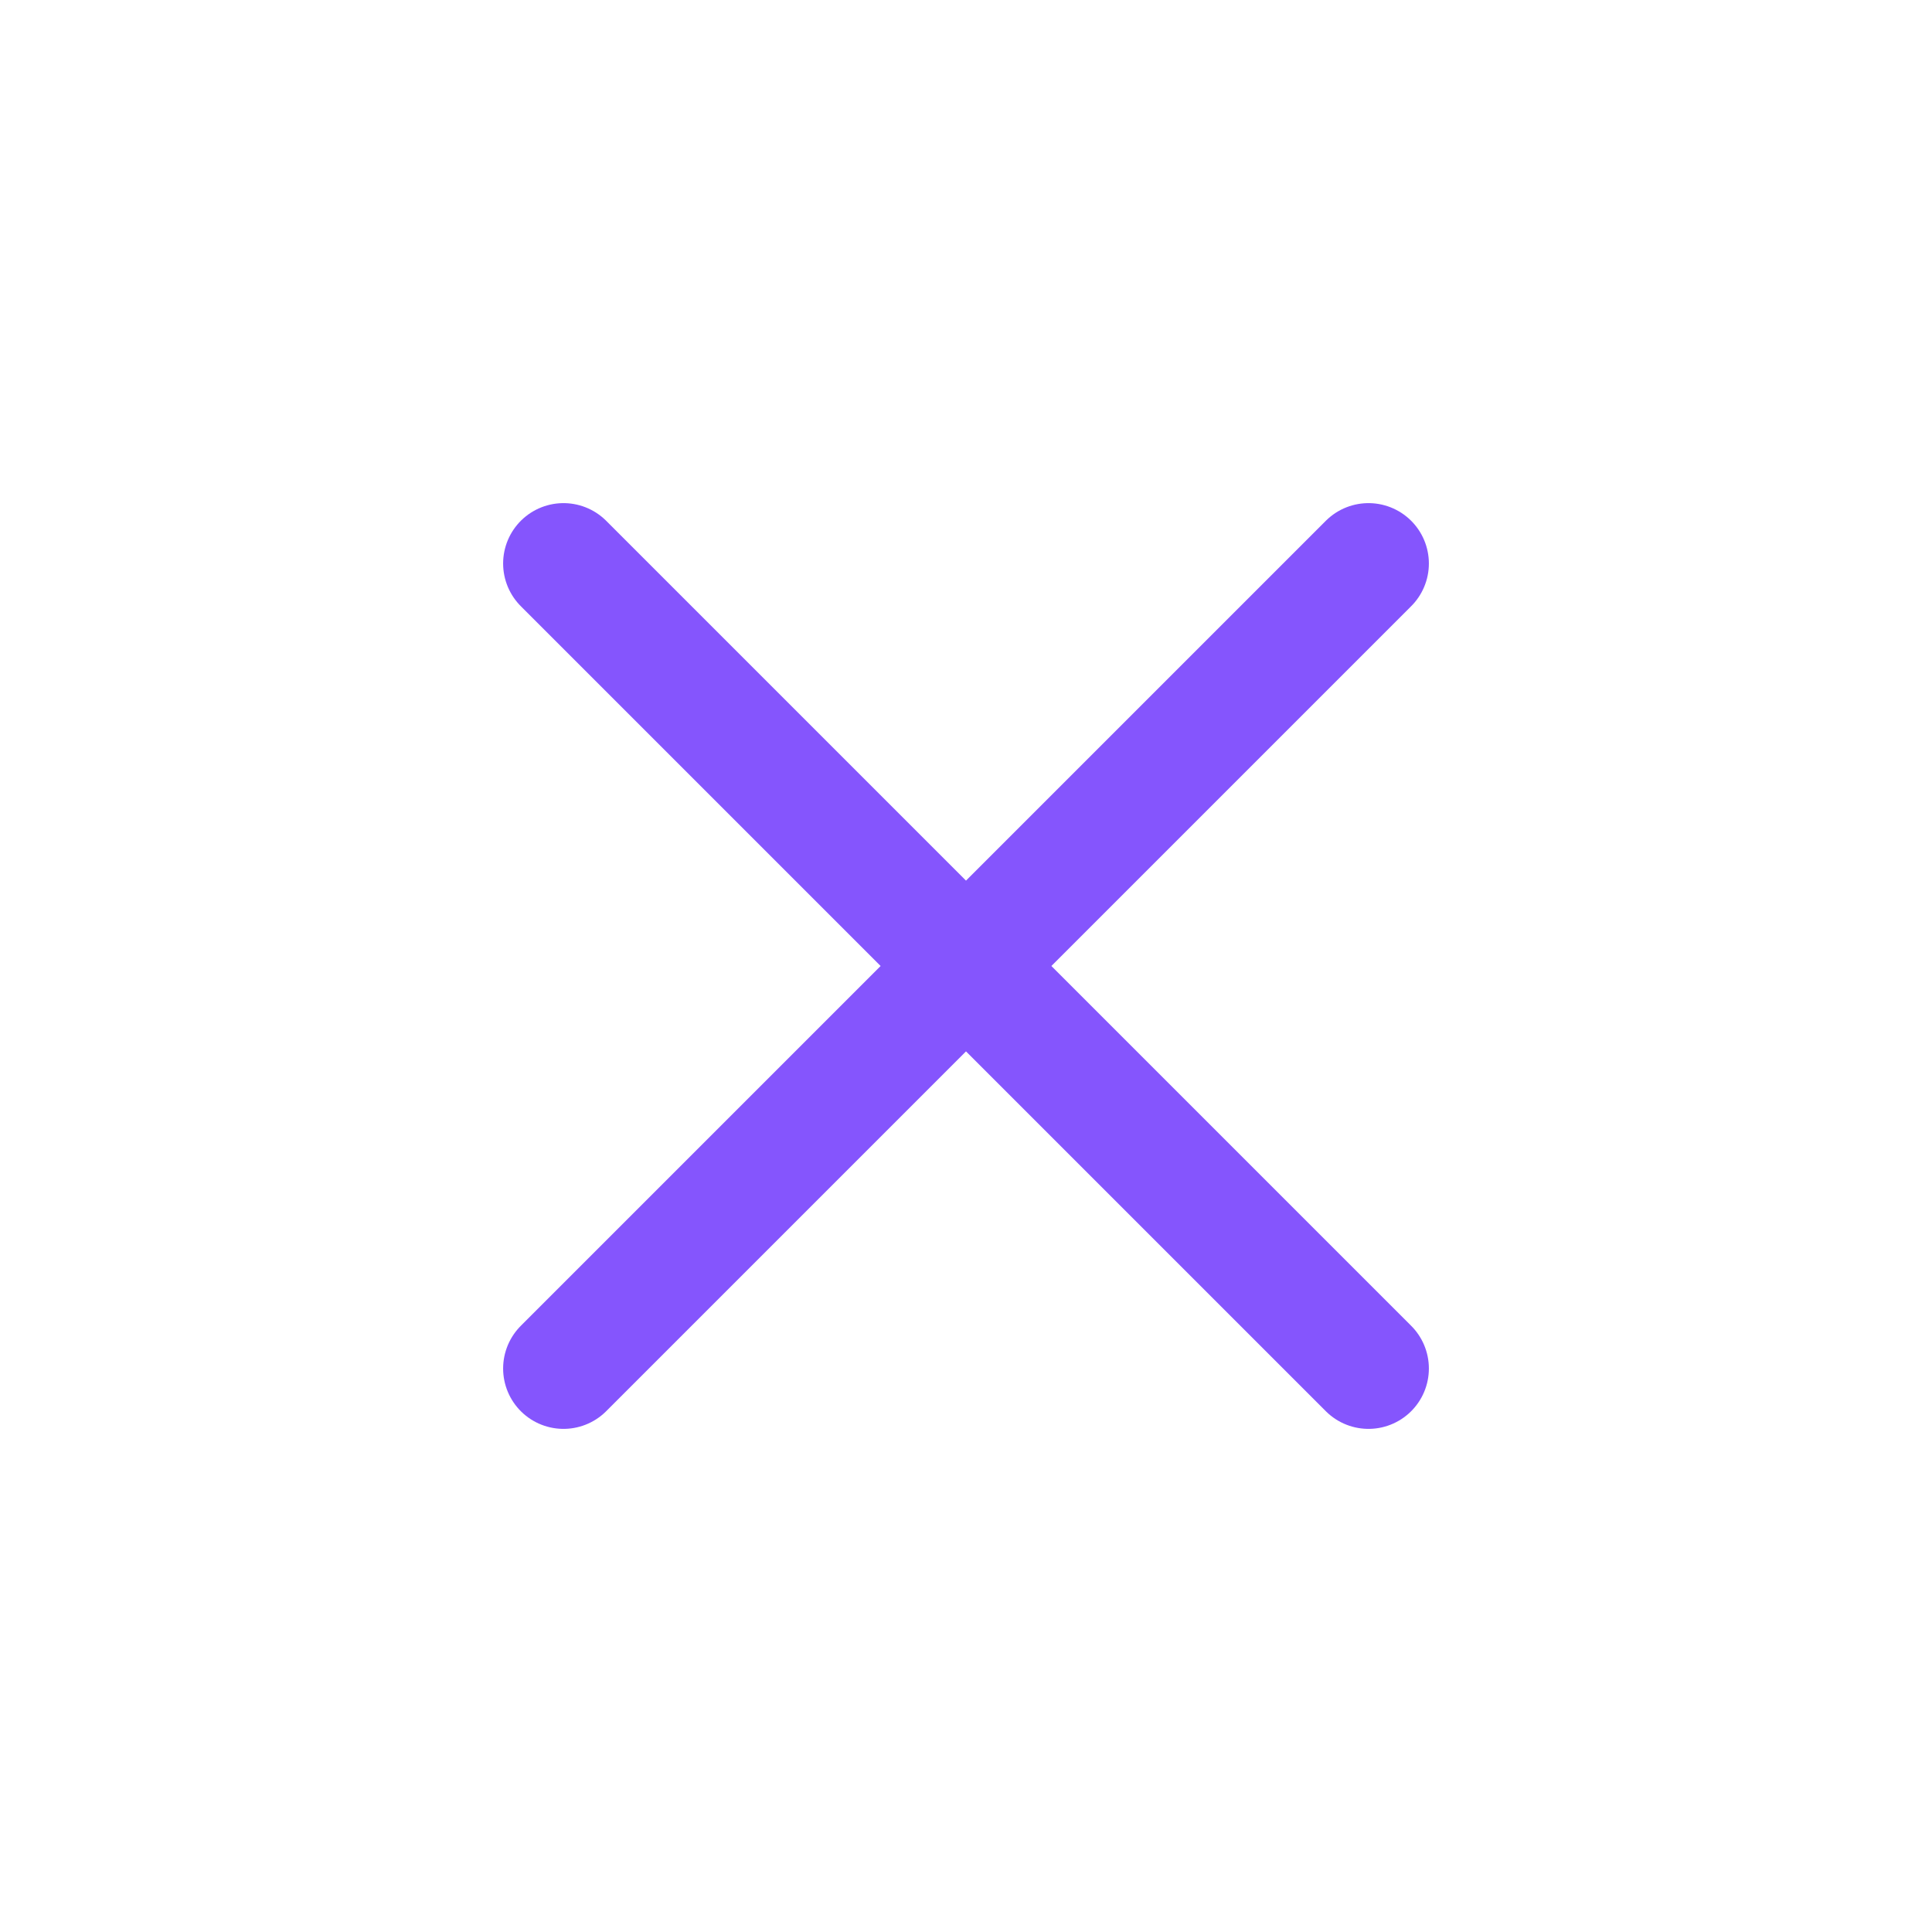
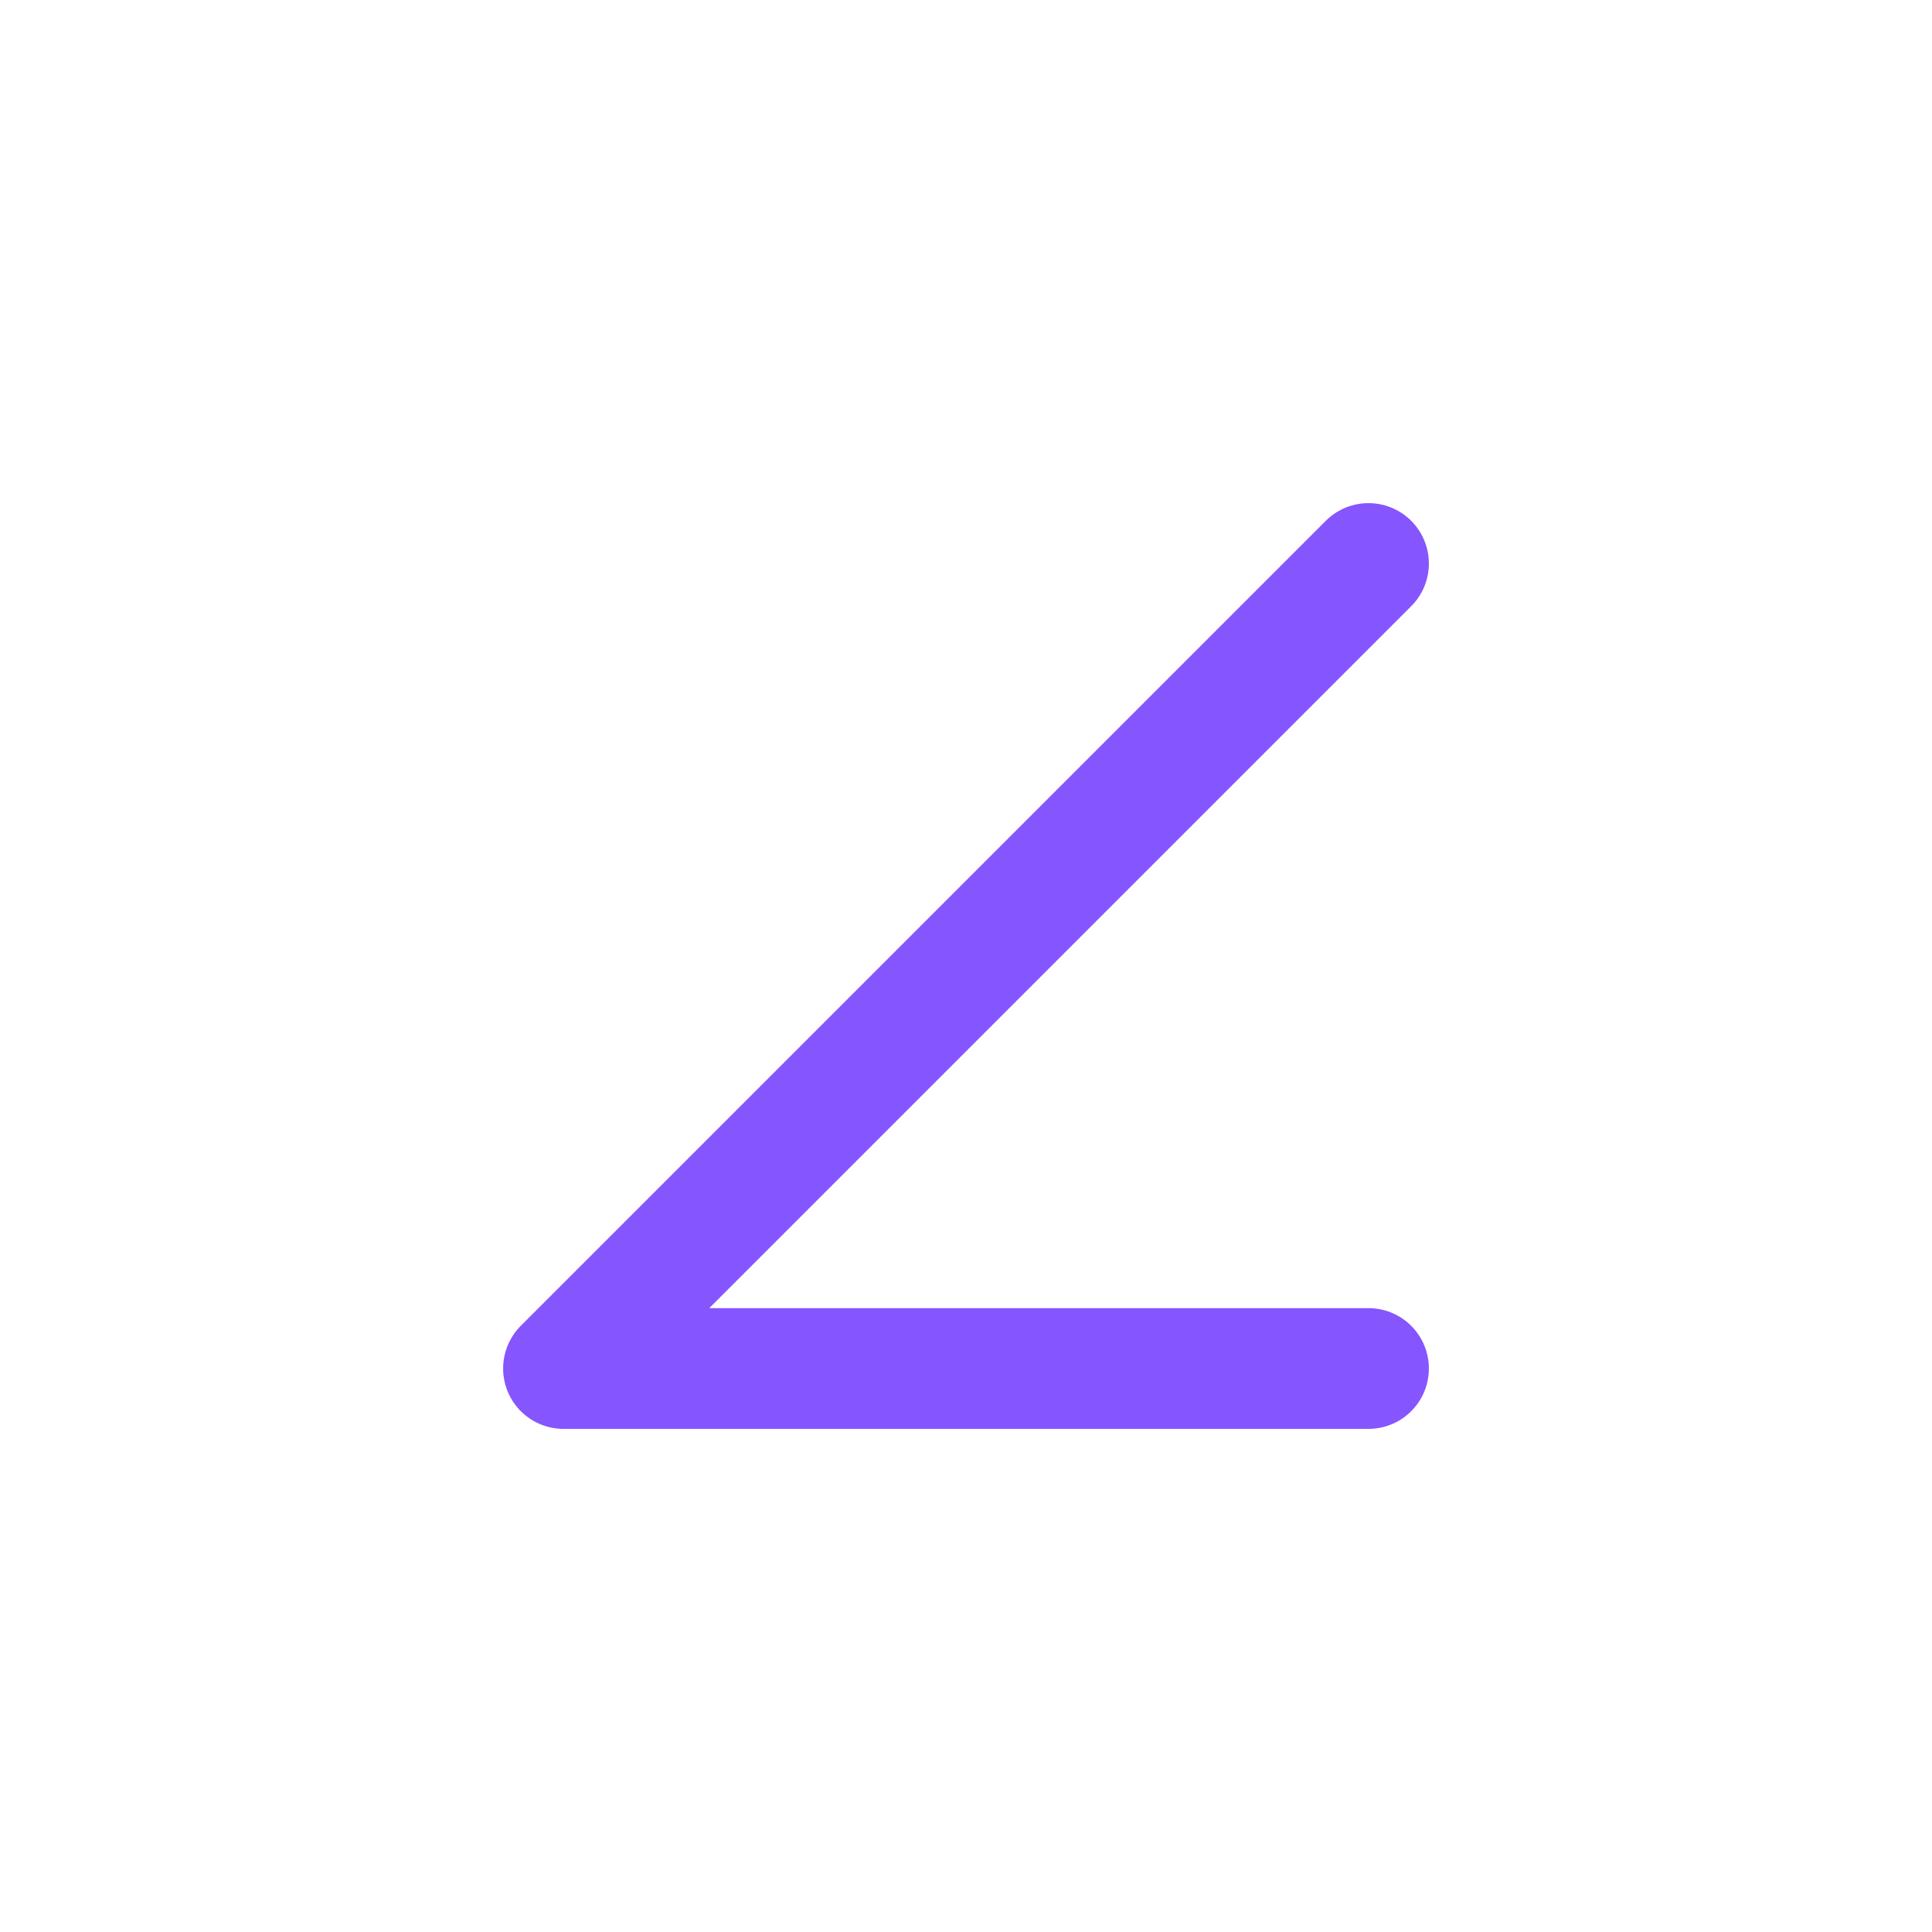
<svg xmlns="http://www.w3.org/2000/svg" width="24" height="24" viewBox="0 0 24 24" fill="none">
-   <path d="M17 7L7 17M7 7L17 17" stroke="#8555fd" stroke-width="1.5" stroke-linecap="round" stroke-linejoin="round" />
+   <path d="M17 7L7 17L17 17" stroke="#8555fd" stroke-width="1.5" stroke-linecap="round" stroke-linejoin="round" />
</svg>